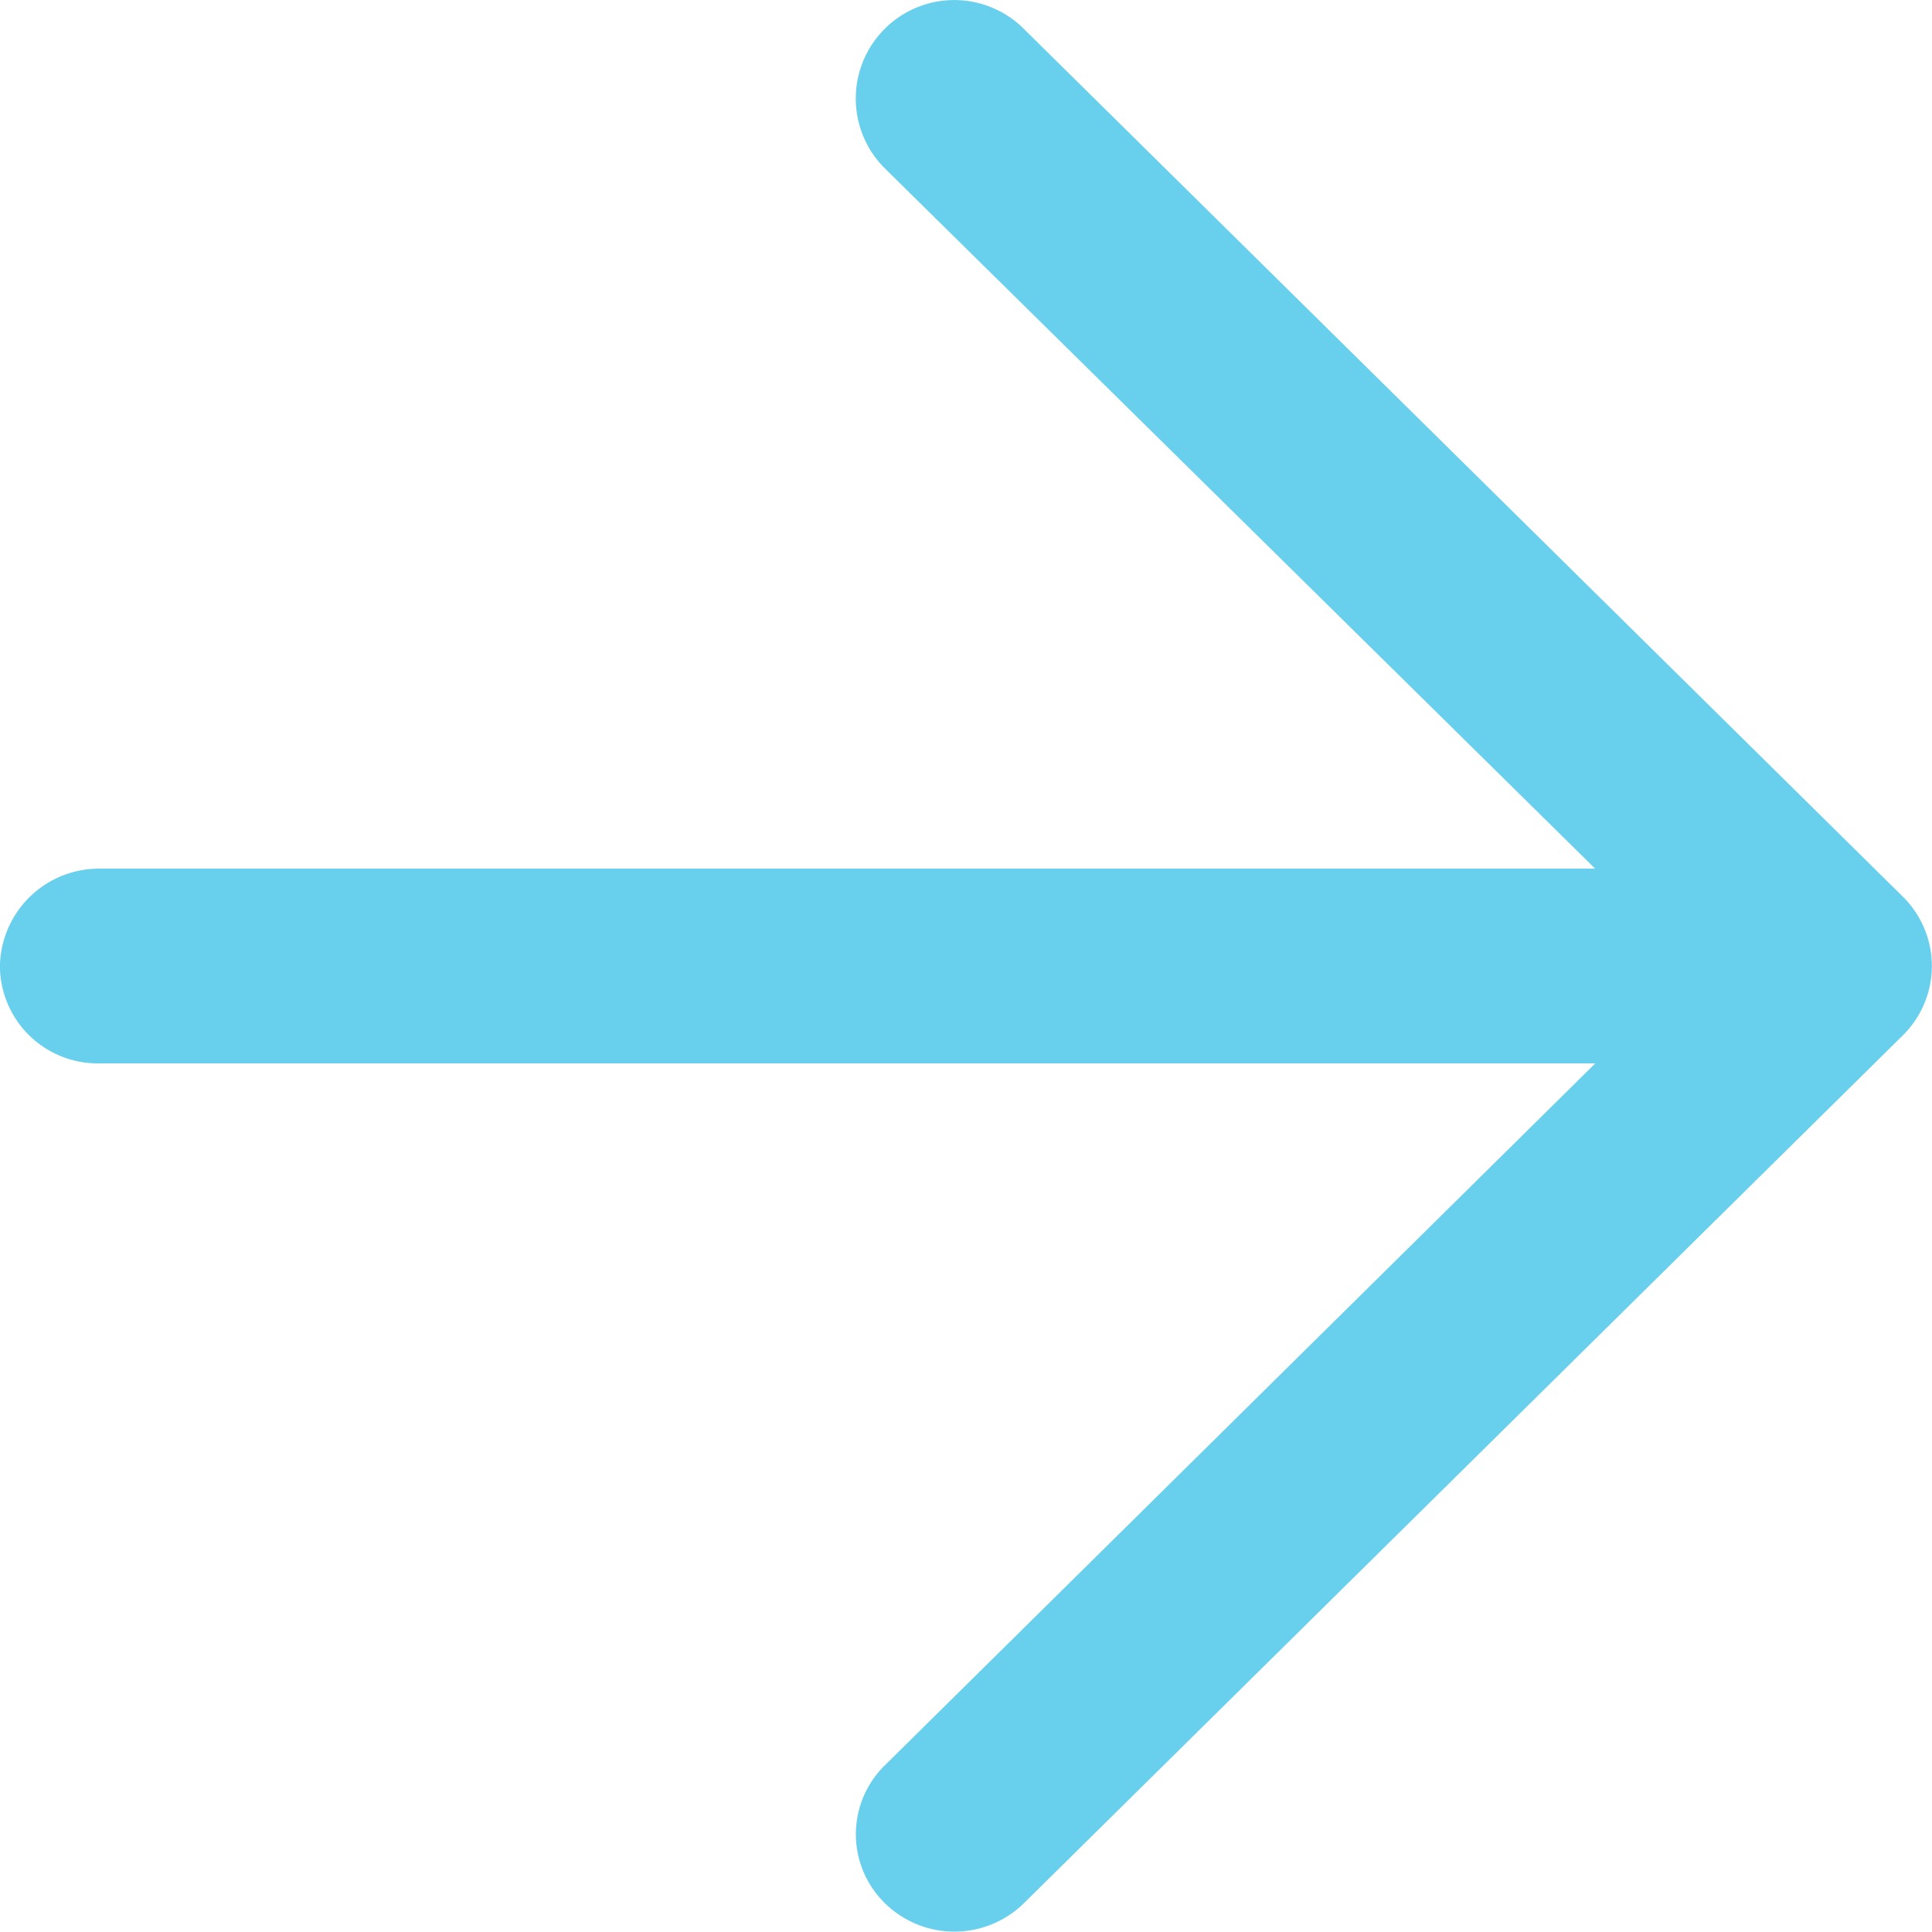
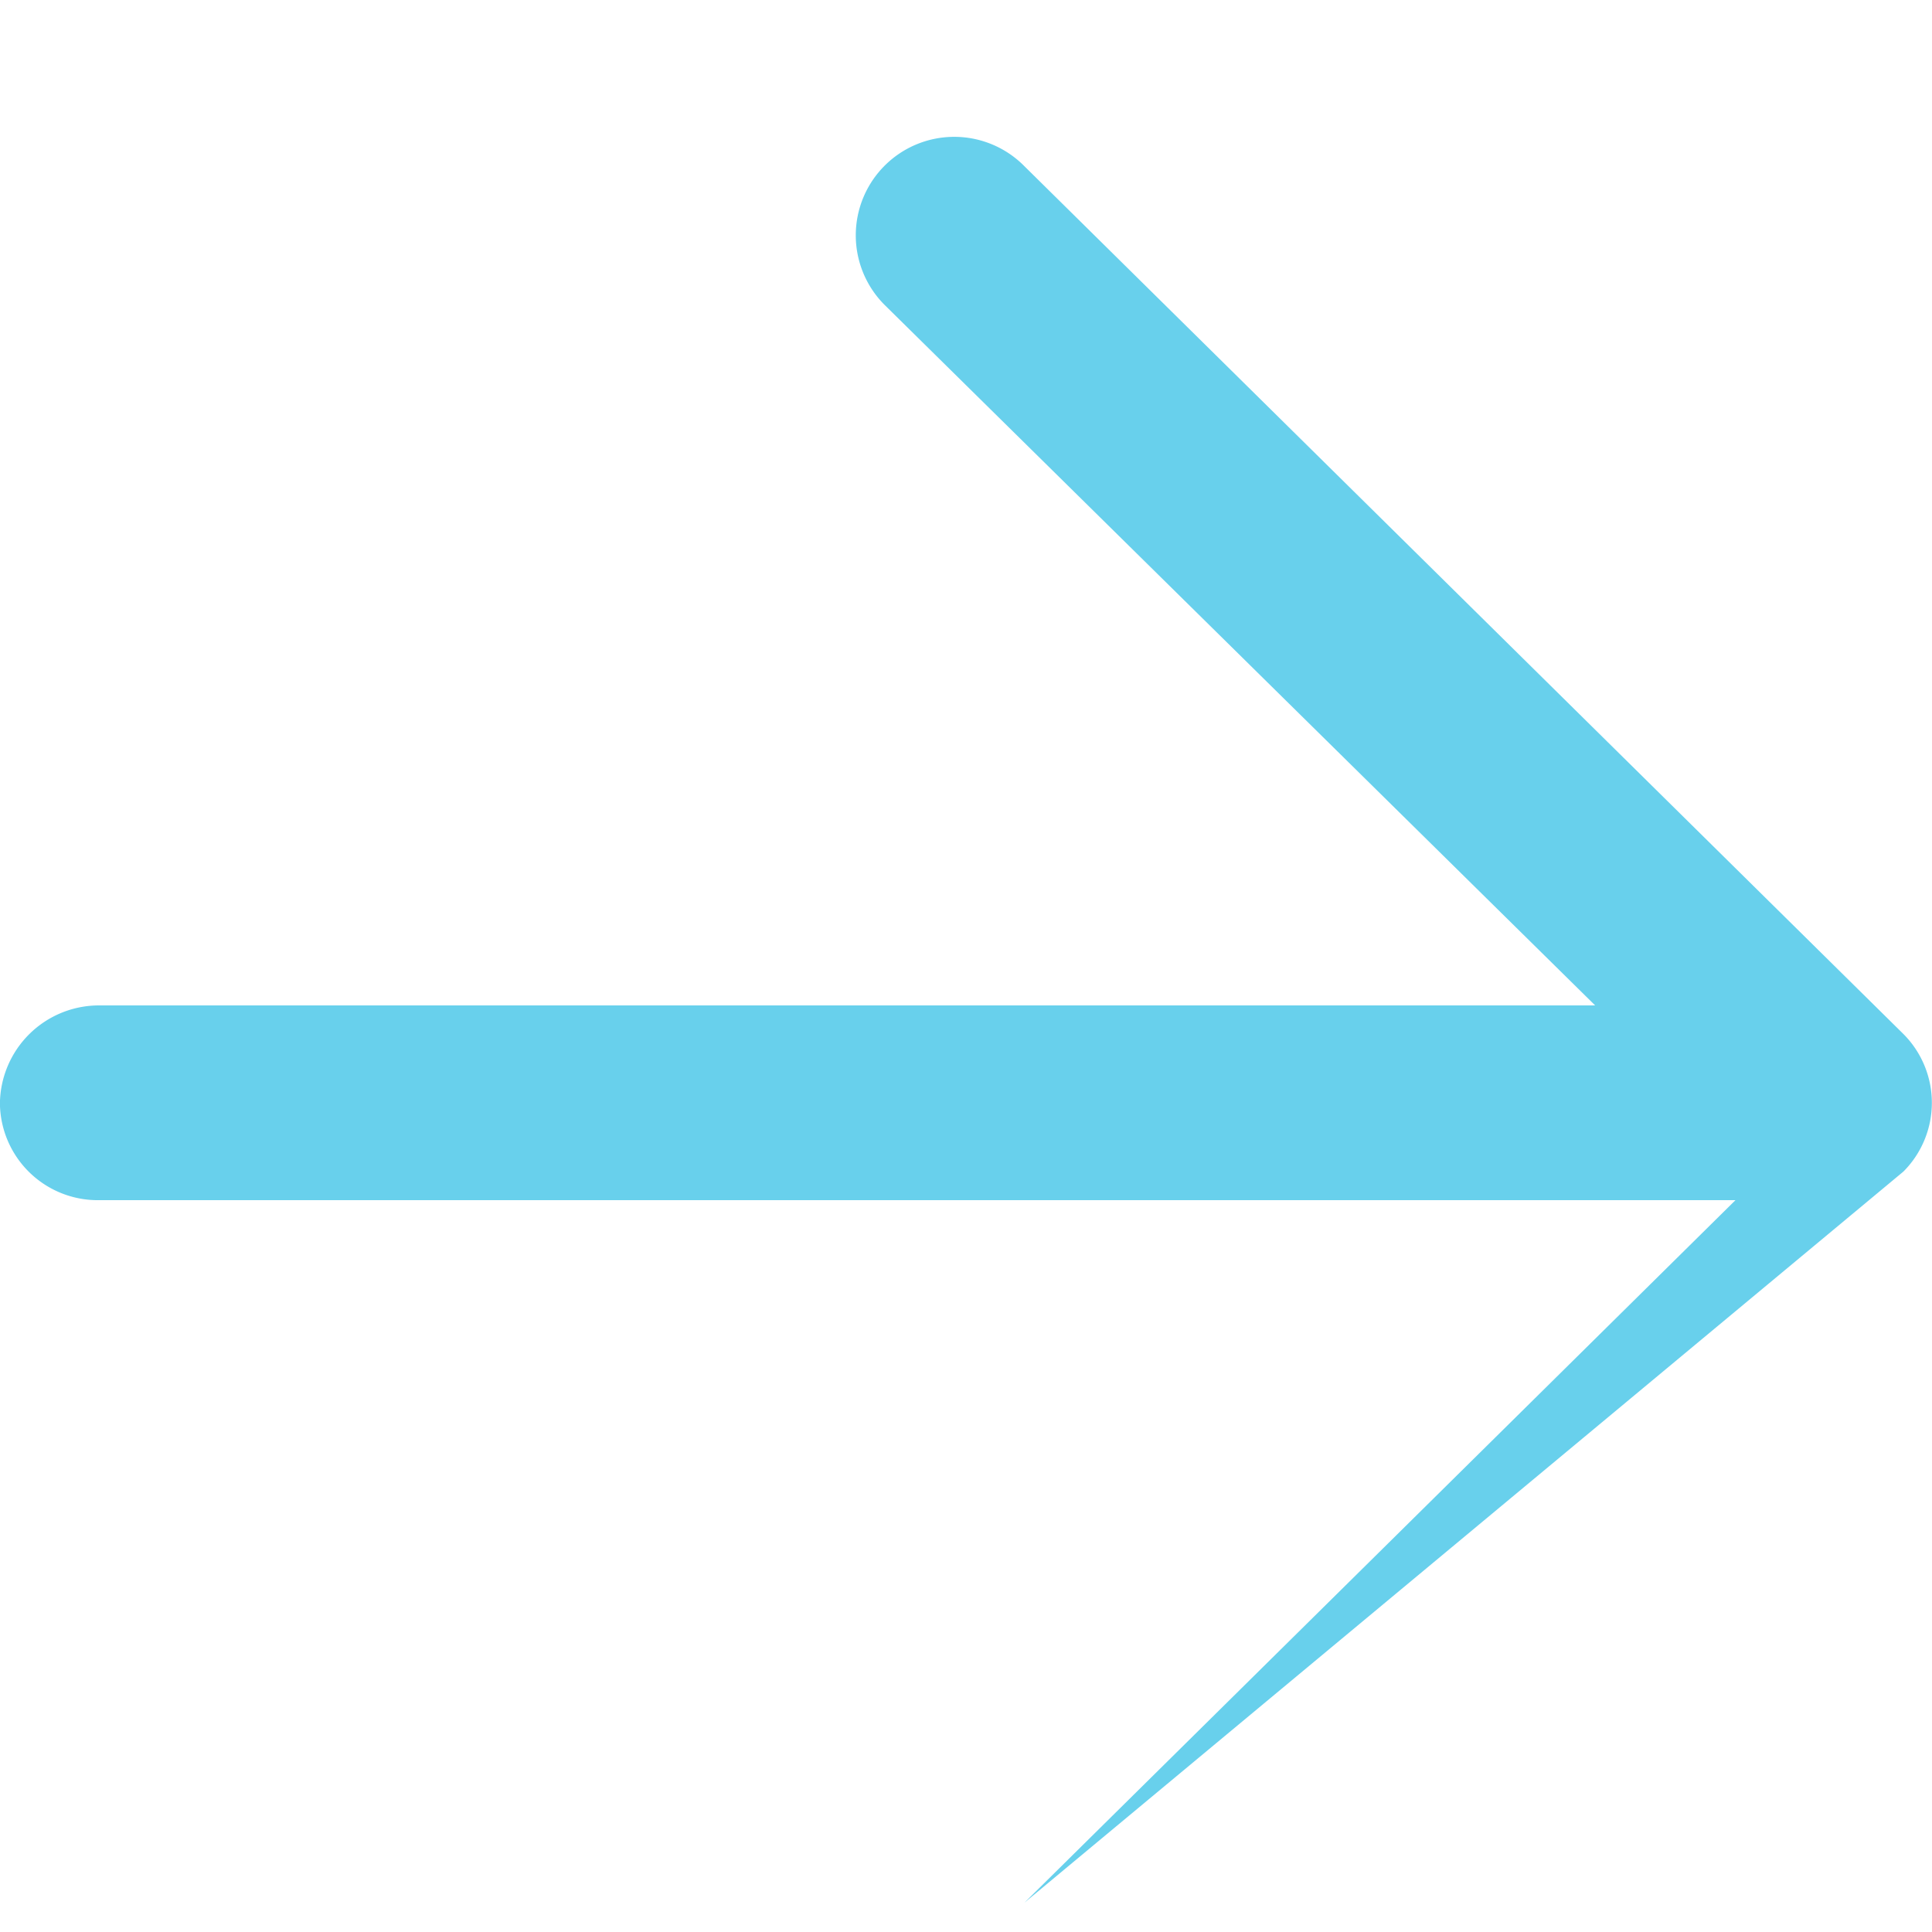
<svg xmlns="http://www.w3.org/2000/svg" width="25" height="25" viewBox="0 0 25 25">
  <defs>
    <style>
      .cls-1 {
        fill: #68d0ec;
        fill-rule: evenodd;
      }
    </style>
  </defs>
-   <path id="icon_arrow-produkt-right.svg" class="cls-1" d="M985.257,1211.62a1.284,1.284,0,0,1-1.814,0,1.248,1.248,0,0,1,0-1.77l9.2-9.09H973.288a1.266,1.266,0,0,1-1.289-1.25,1.283,1.283,0,0,1,1.289-1.27h19.353l-9.2-9.07a1.274,1.274,0,1,1,1.814-1.79l11.375,11.23a1.26,1.26,0,0,1,0,1.78Z" transform="translate(-972 -1187)" />
+   <path id="icon_arrow-produkt-right.svg" class="cls-1" d="M985.257,1211.62l9.2-9.09H973.288a1.266,1.266,0,0,1-1.289-1.25,1.283,1.283,0,0,1,1.289-1.27h19.353l-9.2-9.07a1.274,1.274,0,1,1,1.814-1.79l11.375,11.23a1.26,1.26,0,0,1,0,1.78Z" transform="translate(-972 -1187)" />
</svg>